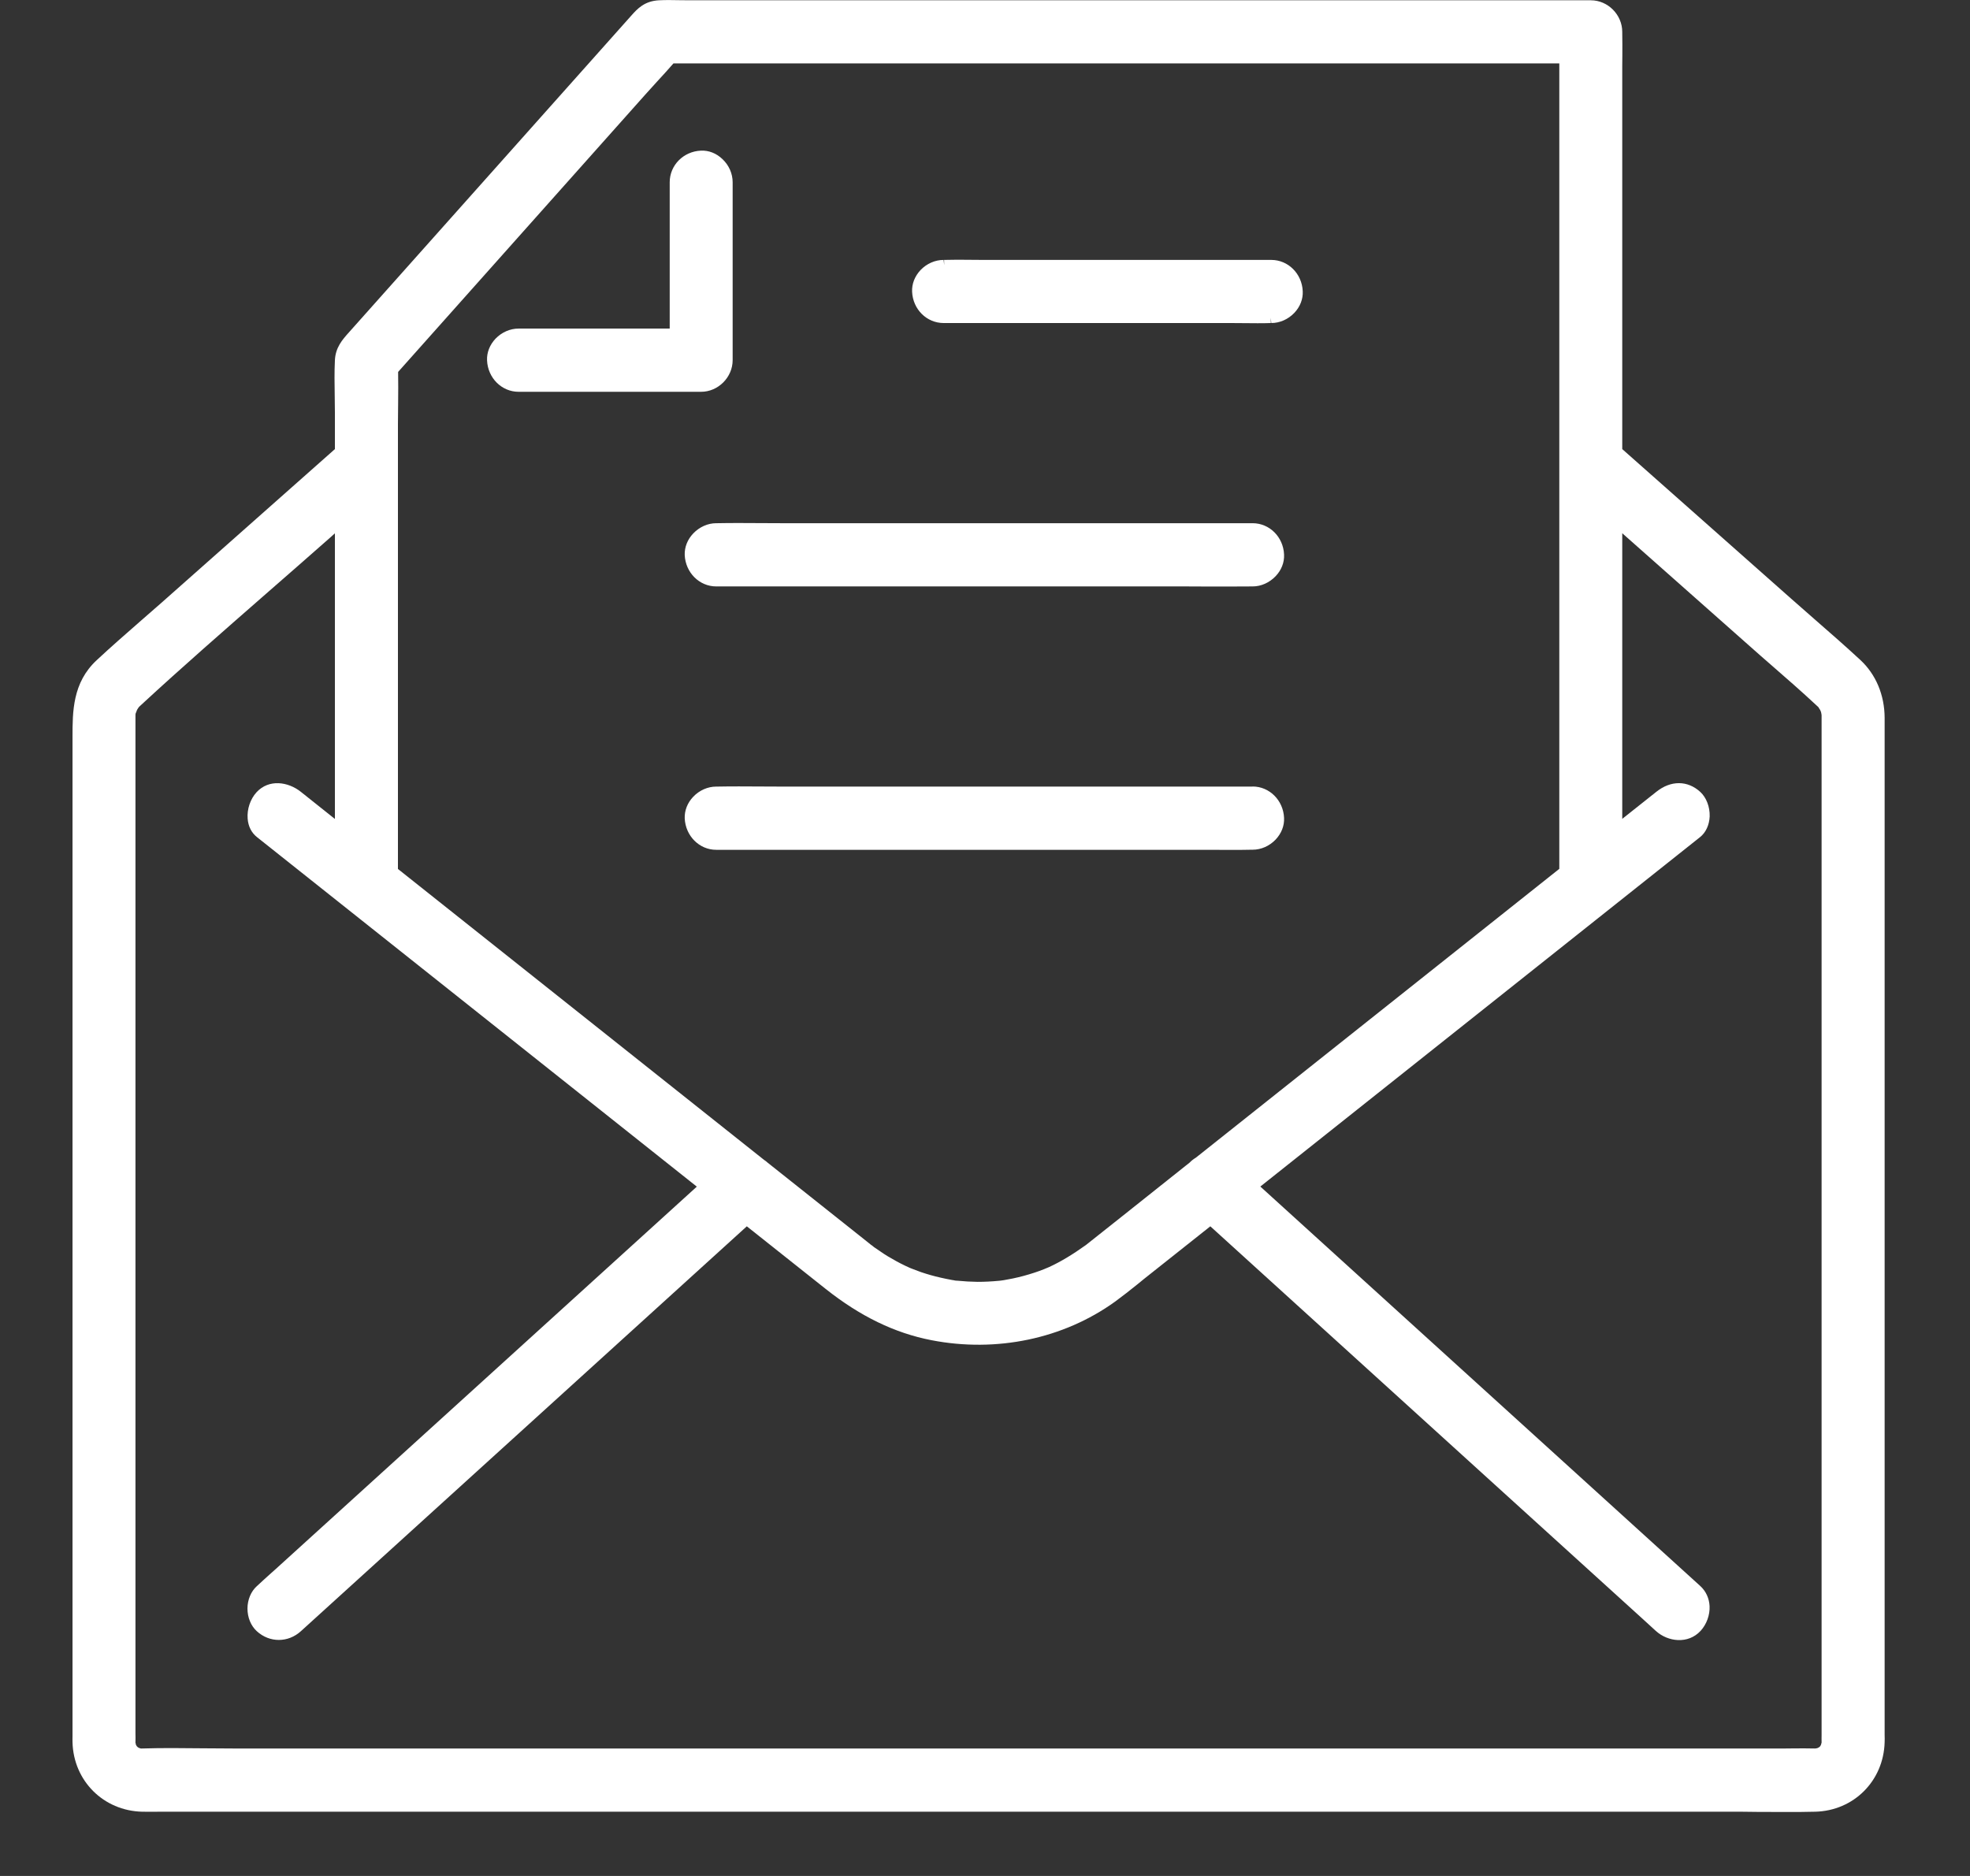
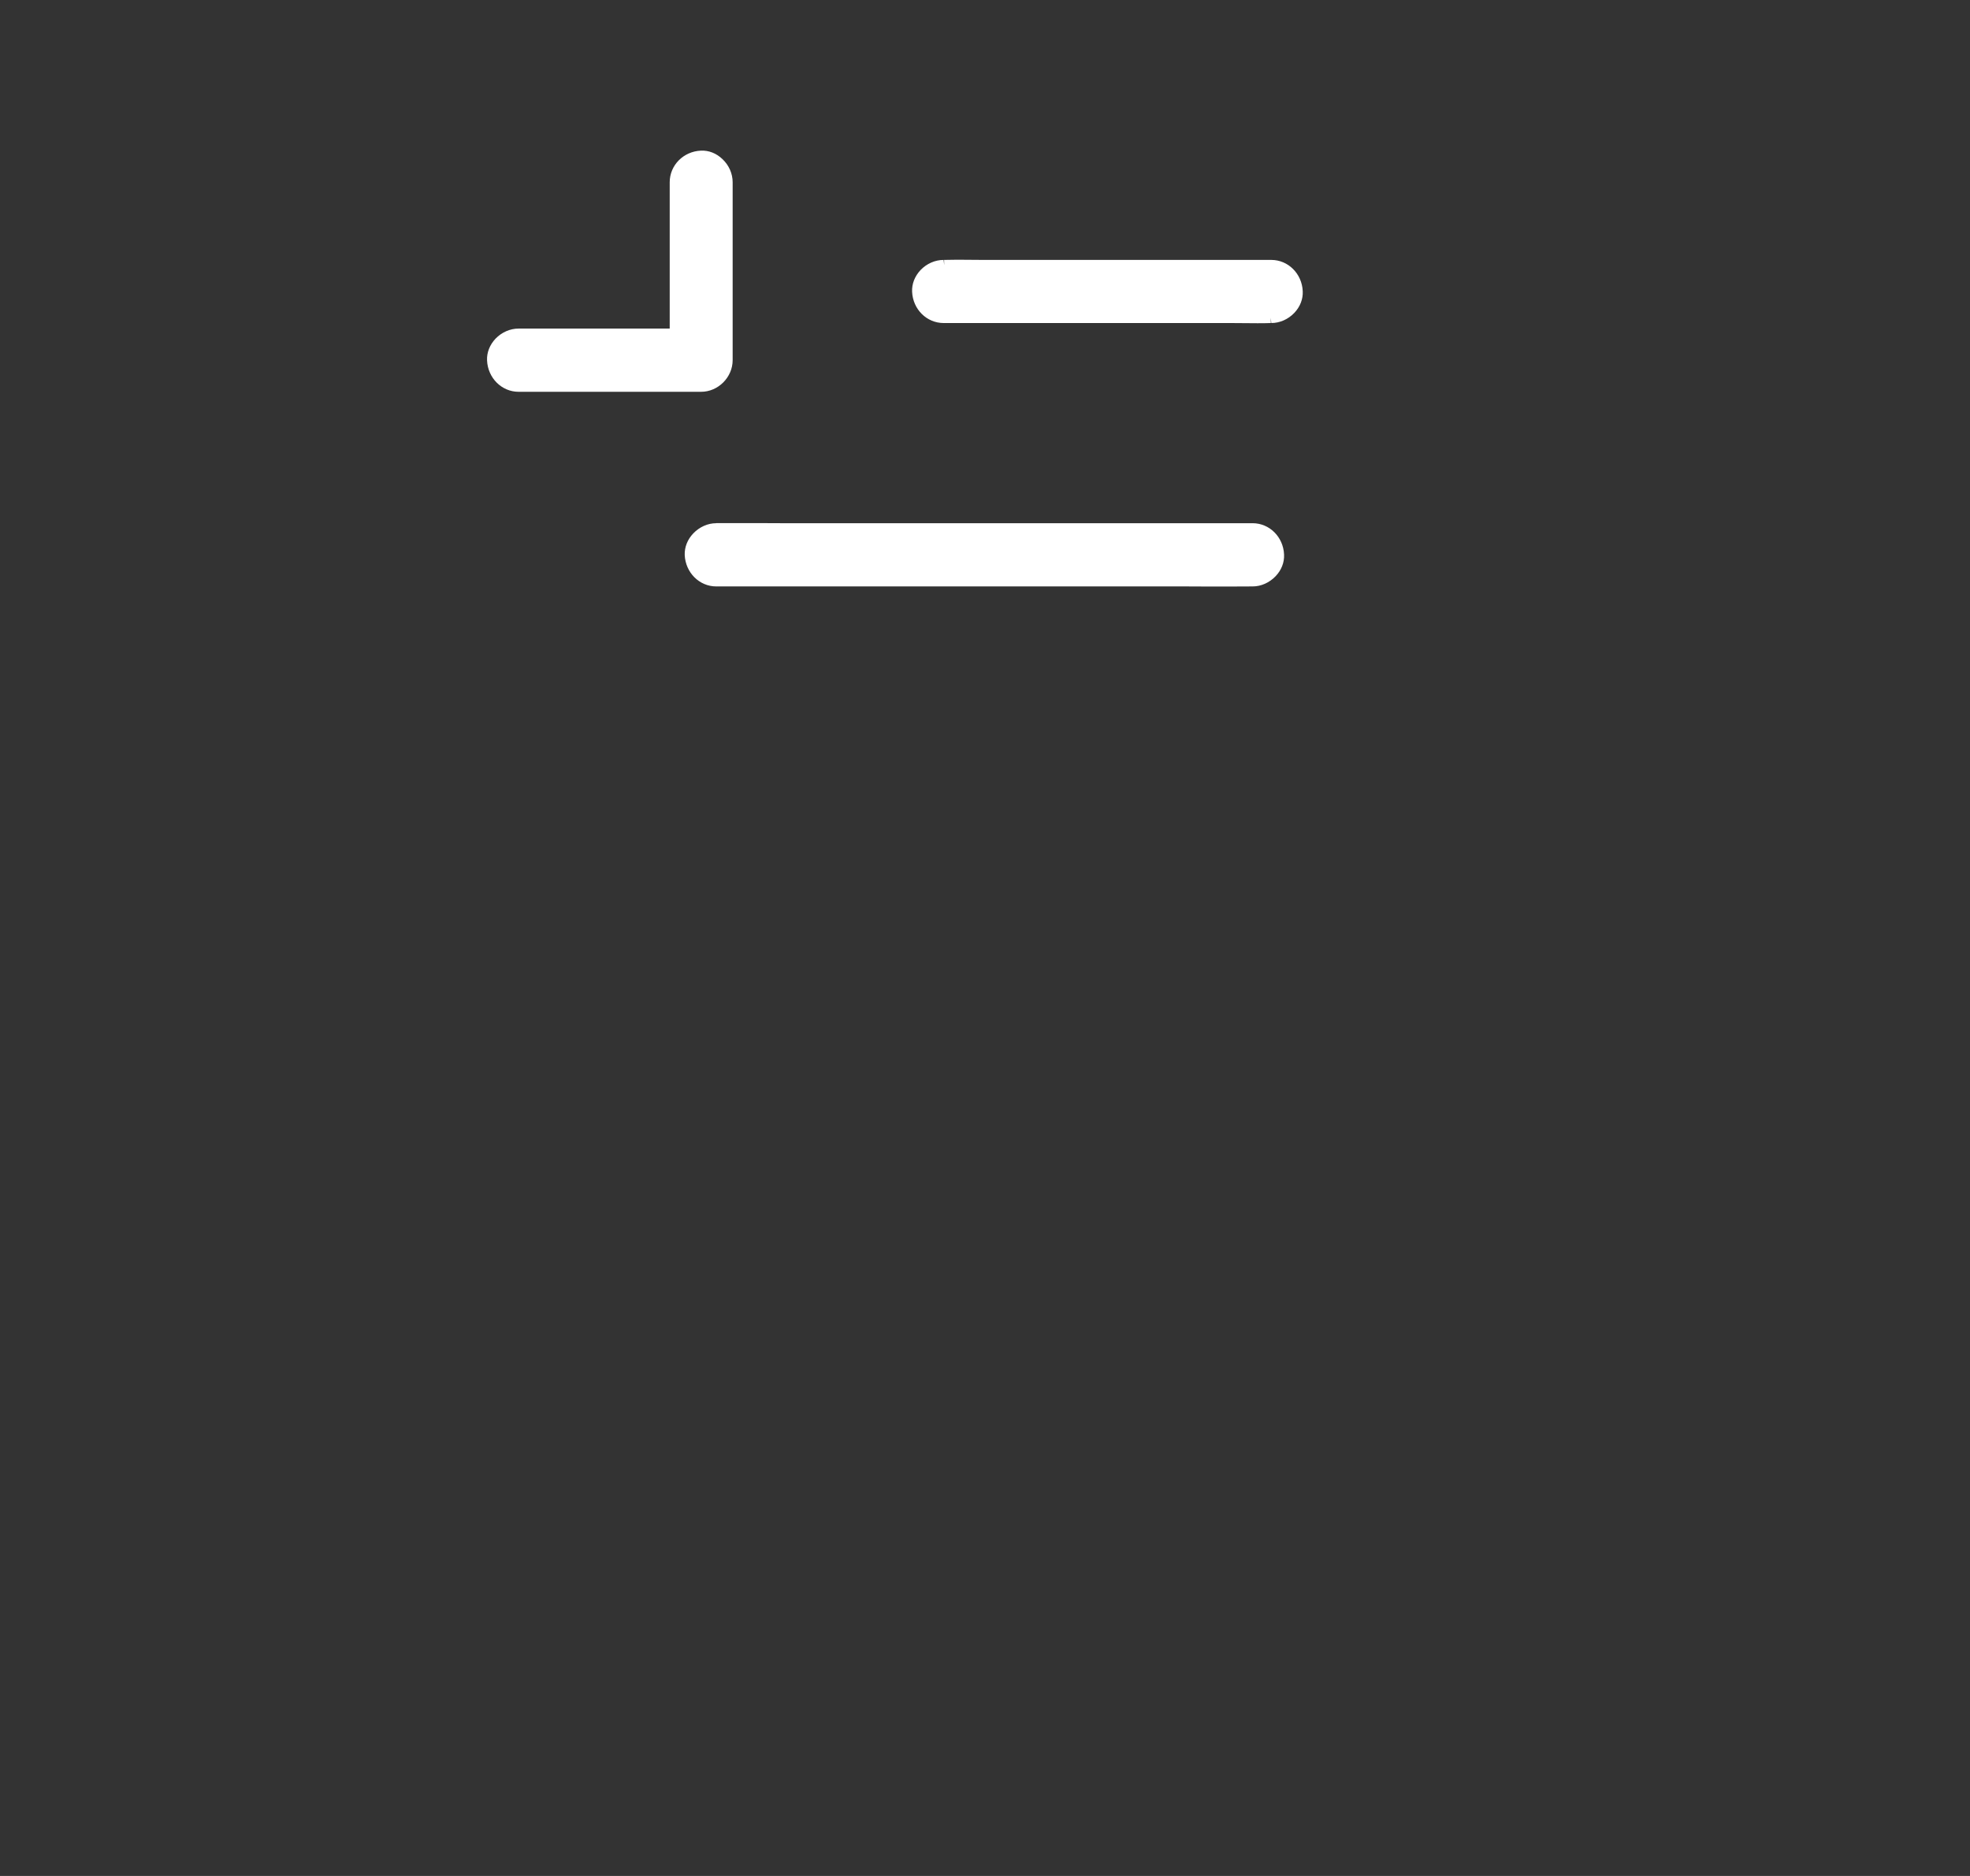
<svg xmlns="http://www.w3.org/2000/svg" width="21" height="20" viewBox="0 0 21 20" fill="none">
  <rect x="0" y="0" width="21" height="20" fill="#333333" stroke="none" />
  <g clip-path="url(#clip0_2613_243)">
-     <path d="M20.09 8.664V7.775C20.09 7.734 20.09 7.693 20.09 7.653C20.089 7.409 19.997 7.19 19.831 7.036C19.671 6.888 19.503 6.741 19.341 6.6C19.259 6.528 19.176 6.456 19.094 6.383L17.293 4.788V0.707C17.293 0.668 17.293 0.629 17.294 0.59C17.294 0.512 17.295 0.433 17.293 0.354V0.34C17.293 0.157 17.14 0.003 16.958 0.003H7.349C7.314 0.003 7.278 0.002 7.243 0.002C7.172 0.001 7.098 -0.001 7.025 0.003C6.869 0.011 6.794 0.094 6.729 0.167L3.72 3.543C3.649 3.622 3.576 3.705 3.57 3.842C3.564 3.966 3.566 4.093 3.568 4.215C3.569 4.276 3.57 4.337 3.57 4.398V4.788L1.719 6.428C1.643 6.495 1.566 6.562 1.489 6.629C1.337 6.762 1.18 6.899 1.03 7.039C0.773 7.278 0.773 7.587 0.773 7.859V18.507C0.773 18.529 0.772 18.552 0.773 18.575C0.784 18.987 1.104 19.305 1.515 19.315C1.579 19.316 1.643 19.316 1.706 19.315C1.737 19.315 1.768 19.315 1.799 19.315H18.427C18.53 19.315 18.632 19.315 18.734 19.317C18.835 19.317 18.938 19.318 19.041 19.318C19.145 19.318 19.248 19.318 19.35 19.315C19.761 19.305 20.079 18.986 20.09 18.574C20.091 18.549 20.091 18.524 20.09 18.498V8.664ZM1.444 18.441V7.788C1.444 7.746 1.444 7.703 1.444 7.66V7.652C1.444 7.643 1.444 7.635 1.444 7.626C1.444 7.624 1.444 7.62 1.444 7.619C1.444 7.615 1.445 7.61 1.446 7.606L1.449 7.599C1.455 7.584 1.459 7.574 1.462 7.566C1.468 7.557 1.474 7.548 1.479 7.54C1.486 7.532 1.494 7.525 1.503 7.517L1.506 7.514C1.943 7.11 2.4 6.712 2.841 6.326C3.062 6.133 3.29 5.934 3.513 5.737L3.57 5.686V8.731L3.206 8.441C3.072 8.335 2.867 8.302 2.734 8.447C2.668 8.52 2.632 8.627 2.64 8.728C2.646 8.81 2.681 8.879 2.741 8.926L7.428 12.651L2.94 16.727C2.919 16.746 2.897 16.766 2.875 16.785C2.832 16.824 2.788 16.863 2.746 16.903L2.738 16.91C2.675 16.967 2.639 17.054 2.638 17.148C2.638 17.244 2.674 17.332 2.737 17.39C2.873 17.515 3.071 17.515 3.208 17.39L7.961 13.074L8.801 13.741C9.169 14.033 9.537 14.212 9.929 14.288C10.623 14.423 11.336 14.273 11.885 13.878C11.967 13.818 12.047 13.755 12.124 13.693C12.148 13.674 12.171 13.655 12.195 13.635L12.902 13.074L15.801 15.707L17.518 17.266C17.56 17.305 17.603 17.344 17.646 17.383L17.654 17.39C17.778 17.502 17.994 17.533 18.129 17.386C18.192 17.317 18.228 17.219 18.224 17.124C18.22 17.04 18.185 16.964 18.125 16.909L13.435 12.65L18.122 8.925C18.184 8.876 18.221 8.795 18.225 8.704C18.228 8.603 18.19 8.503 18.125 8.443C17.99 8.319 17.811 8.318 17.657 8.441L17.293 8.73V5.685L18.649 6.886C18.728 6.957 18.808 7.026 18.888 7.096C19.044 7.232 19.206 7.373 19.359 7.516C19.368 7.524 19.376 7.532 19.384 7.539C19.389 7.549 19.396 7.559 19.404 7.571V7.572C19.407 7.579 19.411 7.587 19.412 7.591C19.413 7.595 19.415 7.604 19.416 7.611C19.416 7.615 19.417 7.62 19.418 7.625V7.626V7.629C19.418 7.639 19.418 7.648 19.418 7.658V18.459C19.418 18.471 19.418 18.483 19.418 18.495C19.418 18.522 19.417 18.548 19.418 18.572V18.575V18.576C19.418 18.577 19.418 18.577 19.418 18.578C19.415 18.588 19.413 18.596 19.411 18.603C19.408 18.608 19.406 18.612 19.403 18.617C19.401 18.618 19.4 18.62 19.398 18.622C19.396 18.624 19.394 18.626 19.392 18.627L19.39 18.628C19.386 18.631 19.383 18.633 19.378 18.634L19.376 18.636C19.372 18.637 19.366 18.639 19.359 18.64C19.356 18.64 19.352 18.64 19.348 18.641C19.346 18.641 19.344 18.641 19.341 18.641C19.273 18.639 19.203 18.64 19.136 18.64C19.103 18.64 19.069 18.641 19.036 18.641H2.481C2.374 18.641 2.268 18.64 2.161 18.639C1.95 18.637 1.732 18.634 1.516 18.641H1.513H1.502H1.501C1.495 18.639 1.489 18.637 1.485 18.636L1.483 18.635C1.479 18.633 1.475 18.631 1.471 18.629L1.469 18.628C1.469 18.628 1.466 18.624 1.464 18.622L1.458 18.617C1.456 18.612 1.453 18.608 1.45 18.604C1.449 18.597 1.447 18.589 1.444 18.579C1.444 18.576 1.443 18.574 1.444 18.572C1.445 18.542 1.445 18.513 1.444 18.483C1.444 18.469 1.444 18.455 1.444 18.441L1.444 18.441ZM4.244 3.965L6.88 1.007C6.921 0.961 6.963 0.915 7.004 0.87C7.062 0.807 7.122 0.742 7.179 0.676H16.552C16.576 0.676 16.599 0.676 16.622 0.676V8.99C16.622 9.026 16.622 9.061 16.622 9.097C16.622 9.153 16.622 9.208 16.622 9.263L12.748 12.342C12.723 12.357 12.701 12.374 12.682 12.394L11.962 12.967L11.575 13.274C11.432 13.376 11.308 13.451 11.184 13.508L11.129 13.531C11.096 13.544 11.062 13.557 11.027 13.568C10.951 13.593 10.874 13.614 10.797 13.63C10.765 13.636 10.733 13.642 10.701 13.648L10.687 13.65C10.677 13.652 10.667 13.653 10.658 13.654L10.647 13.655C10.572 13.662 10.496 13.666 10.421 13.666C10.35 13.665 10.278 13.661 10.207 13.654C10.203 13.654 10.197 13.653 10.189 13.653C10.184 13.653 10.175 13.651 10.167 13.649C10.162 13.648 10.158 13.647 10.153 13.647C10.111 13.639 10.068 13.631 10.026 13.621C9.955 13.605 9.885 13.585 9.817 13.562C9.79 13.552 9.763 13.542 9.737 13.532L9.701 13.518C9.685 13.51 9.668 13.503 9.651 13.495C9.588 13.465 9.526 13.431 9.466 13.395C9.434 13.376 9.403 13.355 9.373 13.334C9.354 13.322 9.336 13.309 9.317 13.296C9.314 13.293 9.304 13.285 9.296 13.279C9.291 13.276 9.287 13.273 9.283 13.27C9.283 13.27 9.282 13.27 9.282 13.269H9.282C9.244 13.239 9.206 13.208 9.168 13.178L8.18 12.393C8.169 12.383 8.157 12.373 8.145 12.366L4.243 9.265L4.242 9.264V4.519C4.242 4.447 4.243 4.374 4.244 4.302C4.245 4.191 4.246 4.077 4.244 3.965H4.244Z" fill="white" />
-     <path d="M7.635 5.578C7.545 5.578 7.456 5.618 7.39 5.687C7.328 5.752 7.296 5.834 7.299 5.918C7.308 6.105 7.455 6.252 7.635 6.252H12.647C12.724 6.252 12.802 6.252 12.879 6.253C12.955 6.253 13.033 6.253 13.111 6.253C13.189 6.253 13.267 6.253 13.344 6.252H13.353C13.443 6.252 13.532 6.212 13.598 6.143C13.66 6.078 13.692 5.996 13.688 5.912C13.68 5.724 13.532 5.578 13.353 5.578H8.341C8.263 5.578 8.186 5.577 8.109 5.577C7.956 5.576 7.799 5.575 7.643 5.578H7.635L7.635 5.578Z" fill="white" />
-     <path d="M13.353 8.386H8.341C8.264 8.386 8.187 8.385 8.109 8.385C7.957 8.384 7.799 8.383 7.644 8.386H7.635C7.545 8.386 7.456 8.425 7.39 8.494C7.328 8.559 7.296 8.641 7.299 8.725C7.308 8.913 7.455 9.06 7.635 9.06H12.647C12.724 9.06 12.802 9.06 12.879 9.06C12.955 9.061 13.033 9.061 13.111 9.061C13.189 9.061 13.267 9.061 13.344 9.059H13.353C13.443 9.059 13.532 9.02 13.598 8.951C13.66 8.885 13.692 8.804 13.688 8.72C13.68 8.532 13.532 8.385 13.353 8.385L13.353 8.386Z" fill="white" />
+     <path d="M7.635 5.578C7.545 5.578 7.456 5.618 7.39 5.687C7.328 5.752 7.296 5.834 7.299 5.918C7.308 6.105 7.455 6.252 7.635 6.252H12.647C12.724 6.252 12.802 6.252 12.879 6.253C12.955 6.253 13.033 6.253 13.111 6.253C13.189 6.253 13.267 6.253 13.344 6.252H13.353C13.443 6.252 13.532 6.212 13.598 6.143C13.66 6.078 13.692 5.996 13.688 5.912C13.68 5.724 13.532 5.578 13.353 5.578H8.341C8.263 5.578 8.186 5.577 8.109 5.577H7.635L7.635 5.578Z" fill="white" />
    <path d="M10.059 3.444H13.12C13.167 3.444 13.214 3.444 13.261 3.445C13.308 3.445 13.355 3.446 13.403 3.446C13.451 3.446 13.499 3.446 13.547 3.444L13.546 3.388L13.552 3.444C13.642 3.444 13.731 3.405 13.797 3.336C13.859 3.271 13.891 3.189 13.887 3.105C13.879 2.917 13.731 2.771 13.552 2.771H10.491C10.444 2.771 10.396 2.771 10.349 2.77C10.256 2.769 10.159 2.768 10.064 2.771L10.065 2.827L10.059 2.771C9.969 2.771 9.879 2.81 9.813 2.879C9.752 2.944 9.719 3.026 9.723 3.11C9.731 3.298 9.879 3.444 10.059 3.444Z" fill="white" />
    <path d="M5.528 4.177H7.474C7.656 4.177 7.81 4.022 7.81 3.84V1.943C7.81 1.852 7.771 1.762 7.702 1.697C7.637 1.634 7.555 1.602 7.472 1.606C7.285 1.614 7.139 1.762 7.139 1.943V3.503H5.528C5.438 3.503 5.348 3.542 5.282 3.611C5.221 3.676 5.188 3.758 5.192 3.842C5.2 4.03 5.348 4.177 5.528 4.177Z" fill="white" />
  </g>
  <defs>
    <clipPath id="clip0_2613_243">
      <rect width="19.318" height="19.318" fill="white" transform="translate(0.772)" />
    </clipPath>
  </defs>
</svg>